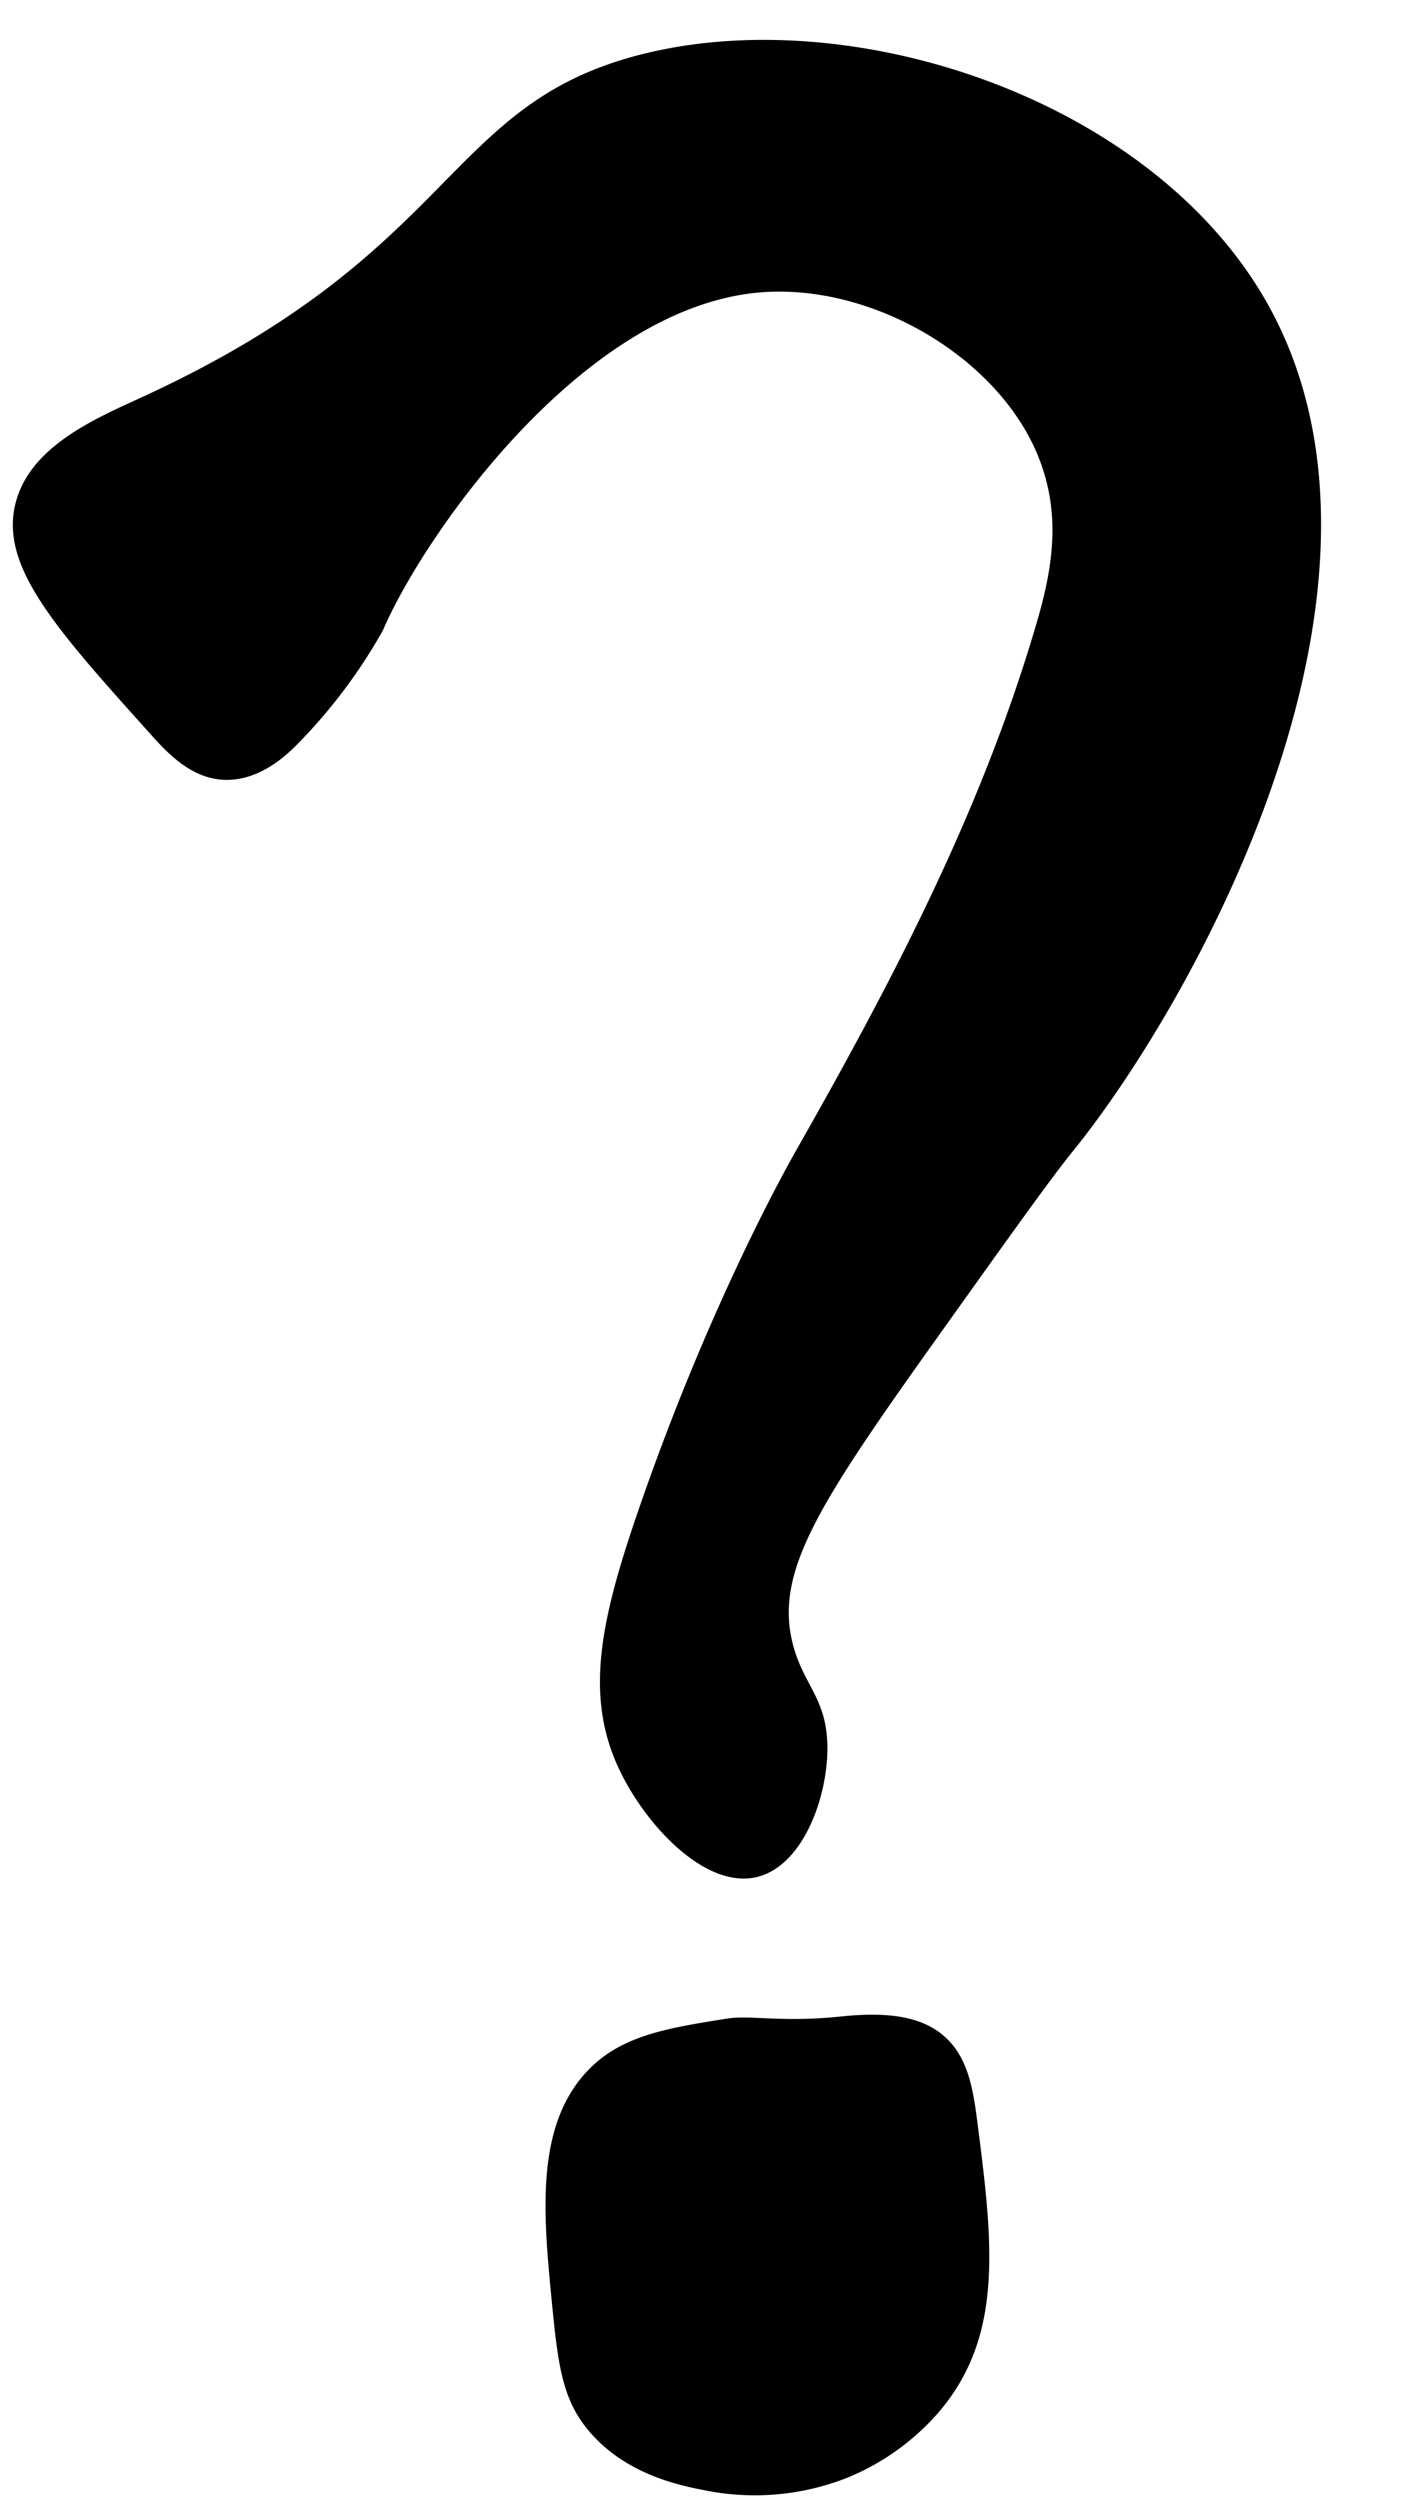
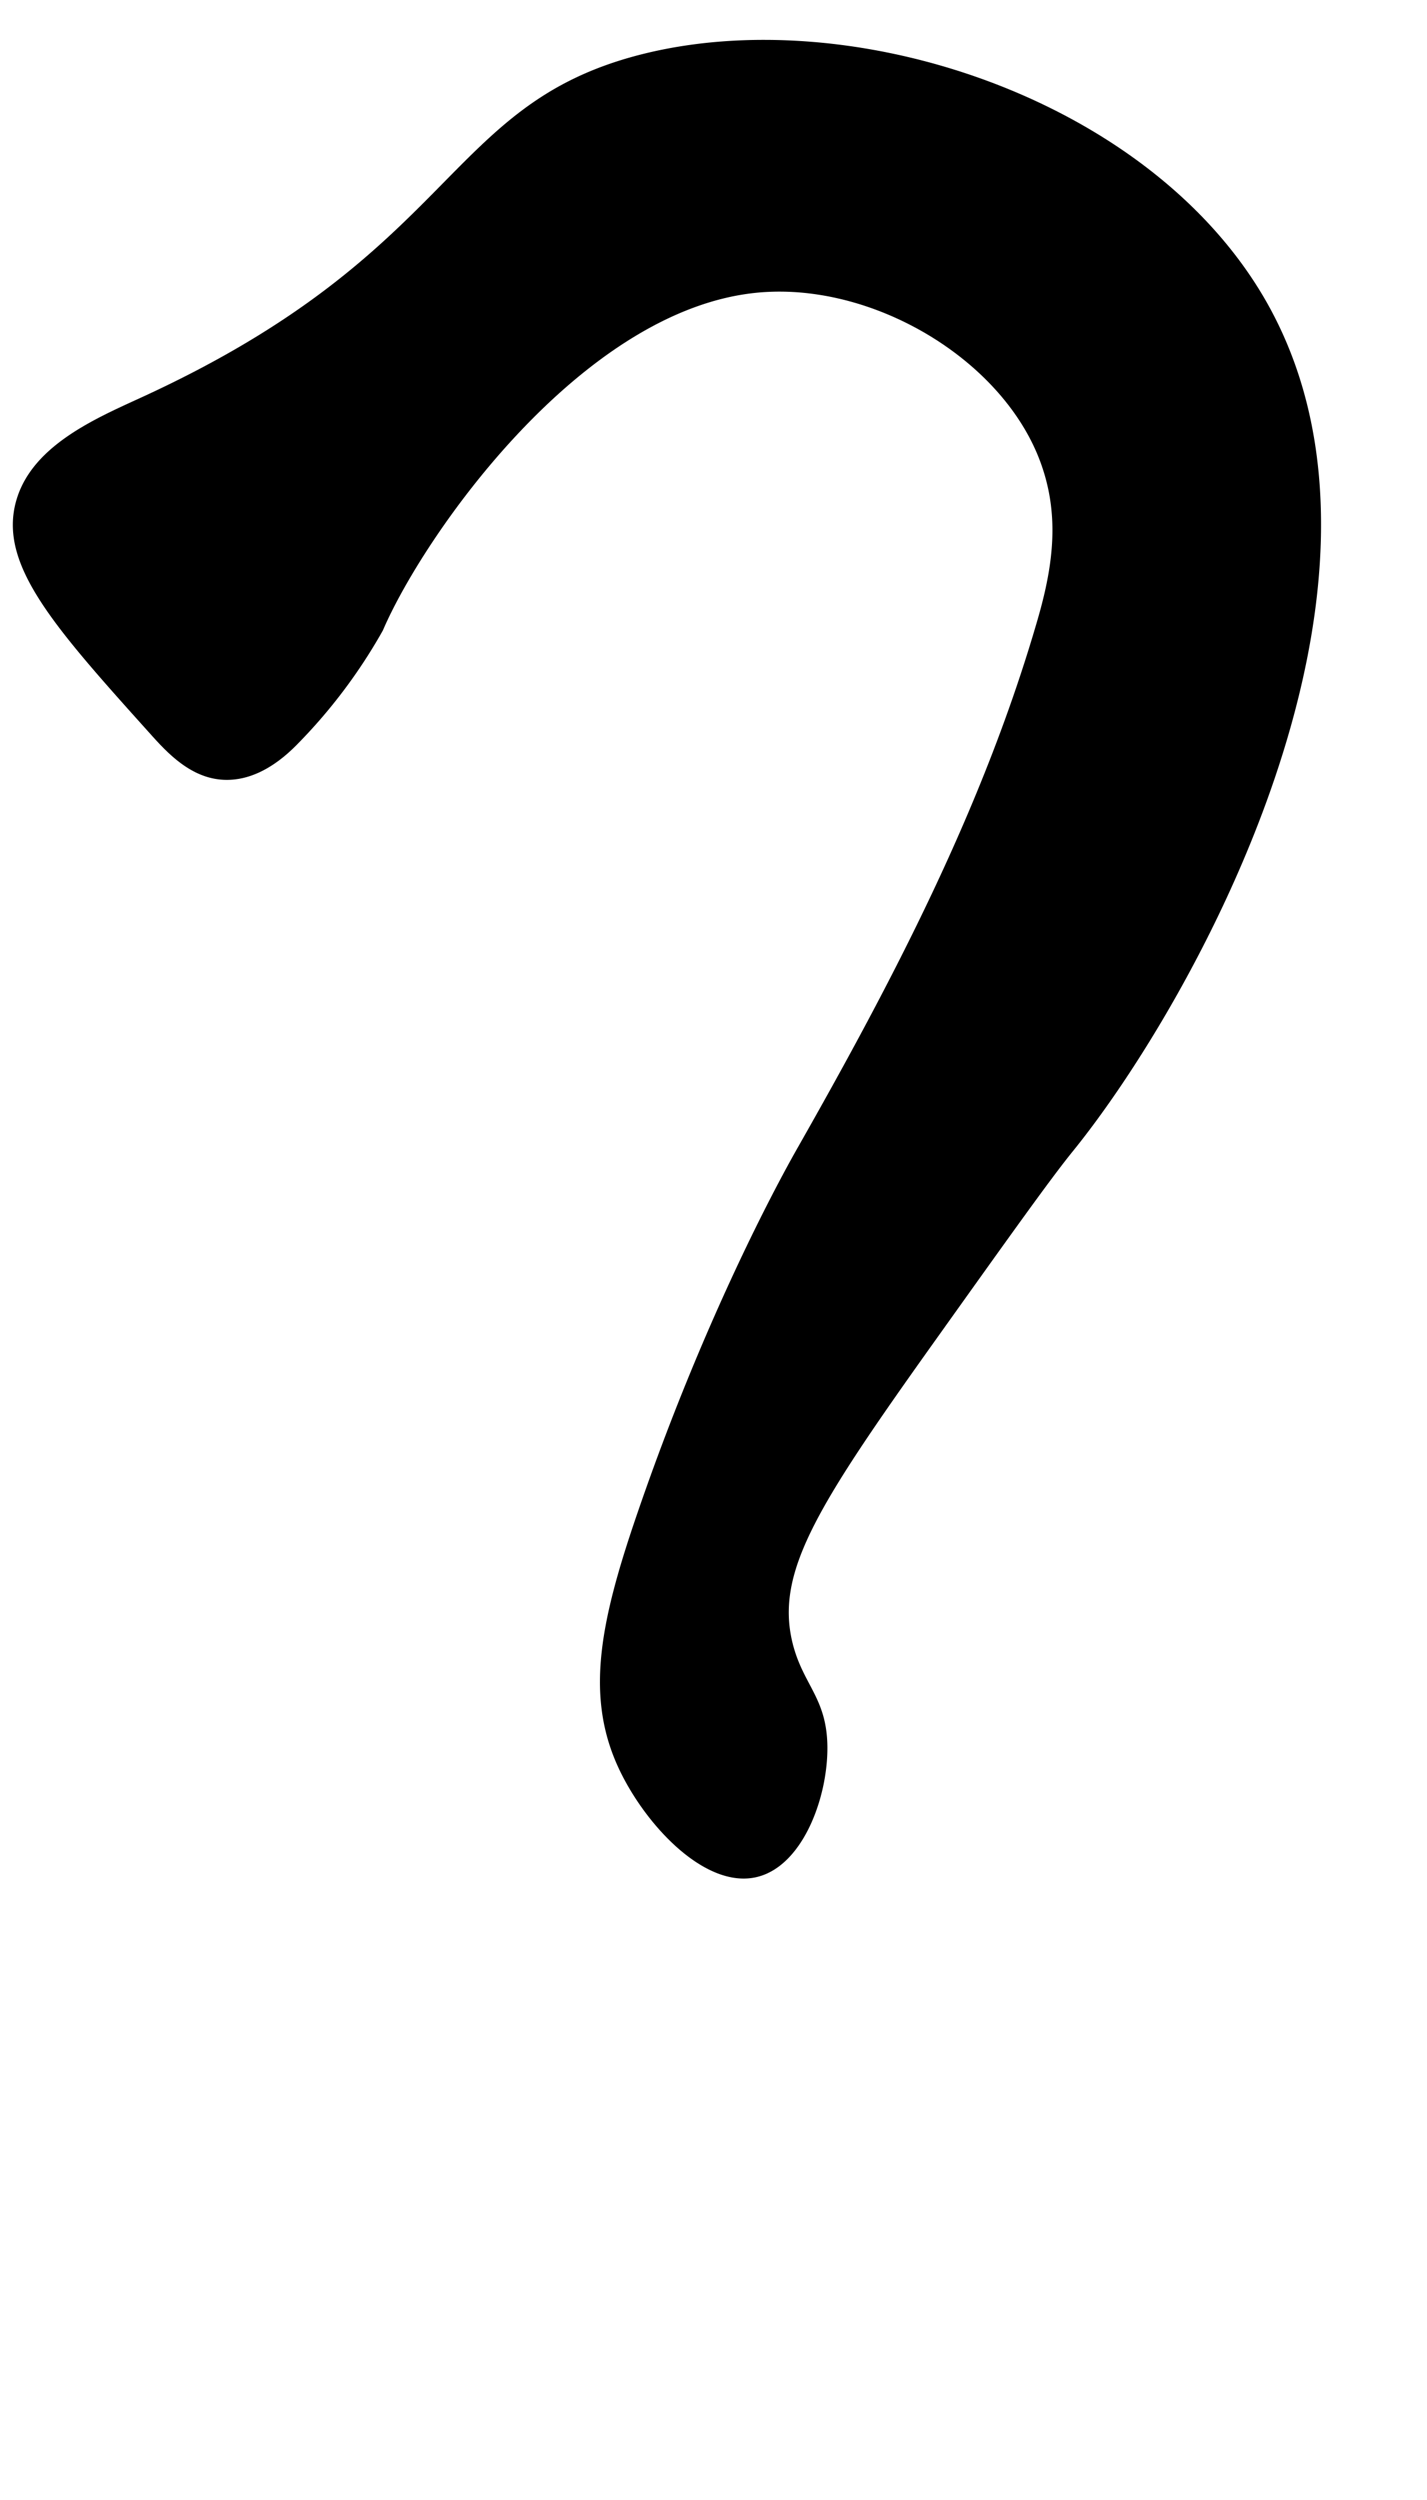
<svg xmlns="http://www.w3.org/2000/svg" height="668.9" preserveAspectRatio="xMidYMid meet" version="1.0" viewBox="-3.4 -10.7 382.0 668.9" width="382.0" zoomAndPan="magnify">
  <g id="change1_1">
    <path d="M7292.19,7163.91c-5.91,7.29-16.45,22.06-37.52,51.59-31,43.49-42,61-37.52,79.73,2.77,11.48,9.31,14.81,9.38,28.14.07,13.54-6.59,31.57-18.68,34.64-14.12,3.59-30.69-14.45-37.6-29.95-8.68-19.49-4.19-39.67,6-69.05,16.44-47.54,34.7-82.7,42.23-95.94,25.82-45.43,49.81-91.25,64.37-141.66,4.29-14.85,5.89-28.34.5-42.51-10.36-27.21-44.95-47.7-75.55-44.79-47.23,4.49-89.43,65.13-100.27,90.39a143.5,143.5,0,0,1-23.09,30.64c-6.41,6.5-13,9.58-19.39,9.33-8.55-.34-14.72-6.65-19.51-12-25.71-28.59-40.51-45.05-36.38-61.85,3.83-15.59,21.87-23,34.44-28.8,84-38.73,80.2-77.7,132.44-91.29,56.8-14.77,137,11.58,168,66C7387.07,7012.19,7324.7,7123.8,7292.19,7163.91Z" transform="translate(-7008.44 -6866.5)" />
  </g>
  <g id="change1_2">
-     <path d="M7194.51,7522.32c-6.79-1.28-21-4-31-15.08-8-8.86-9.08-18.28-10.84-36.43-2.15-22.3-4.31-45.66,9.2-60.41,9-9.87,21.39-11.84,37.8-14.46,6.48-1,14.58,1.11,30.68-.58,12.11-1.27,20.85,0,26.74,4.71,6.37,5.09,8.18,12.73,9.43,22.4,4.25,32.94,7.51,58.18-10.26,78.88a64.9,64.9,0,0,1-24.55,17.51A67.43,67.43,0,0,1,7194.51,7522.32Z" transform="translate(-7008.44 -6866.5)" />
-   </g>
+     </g>
</svg>